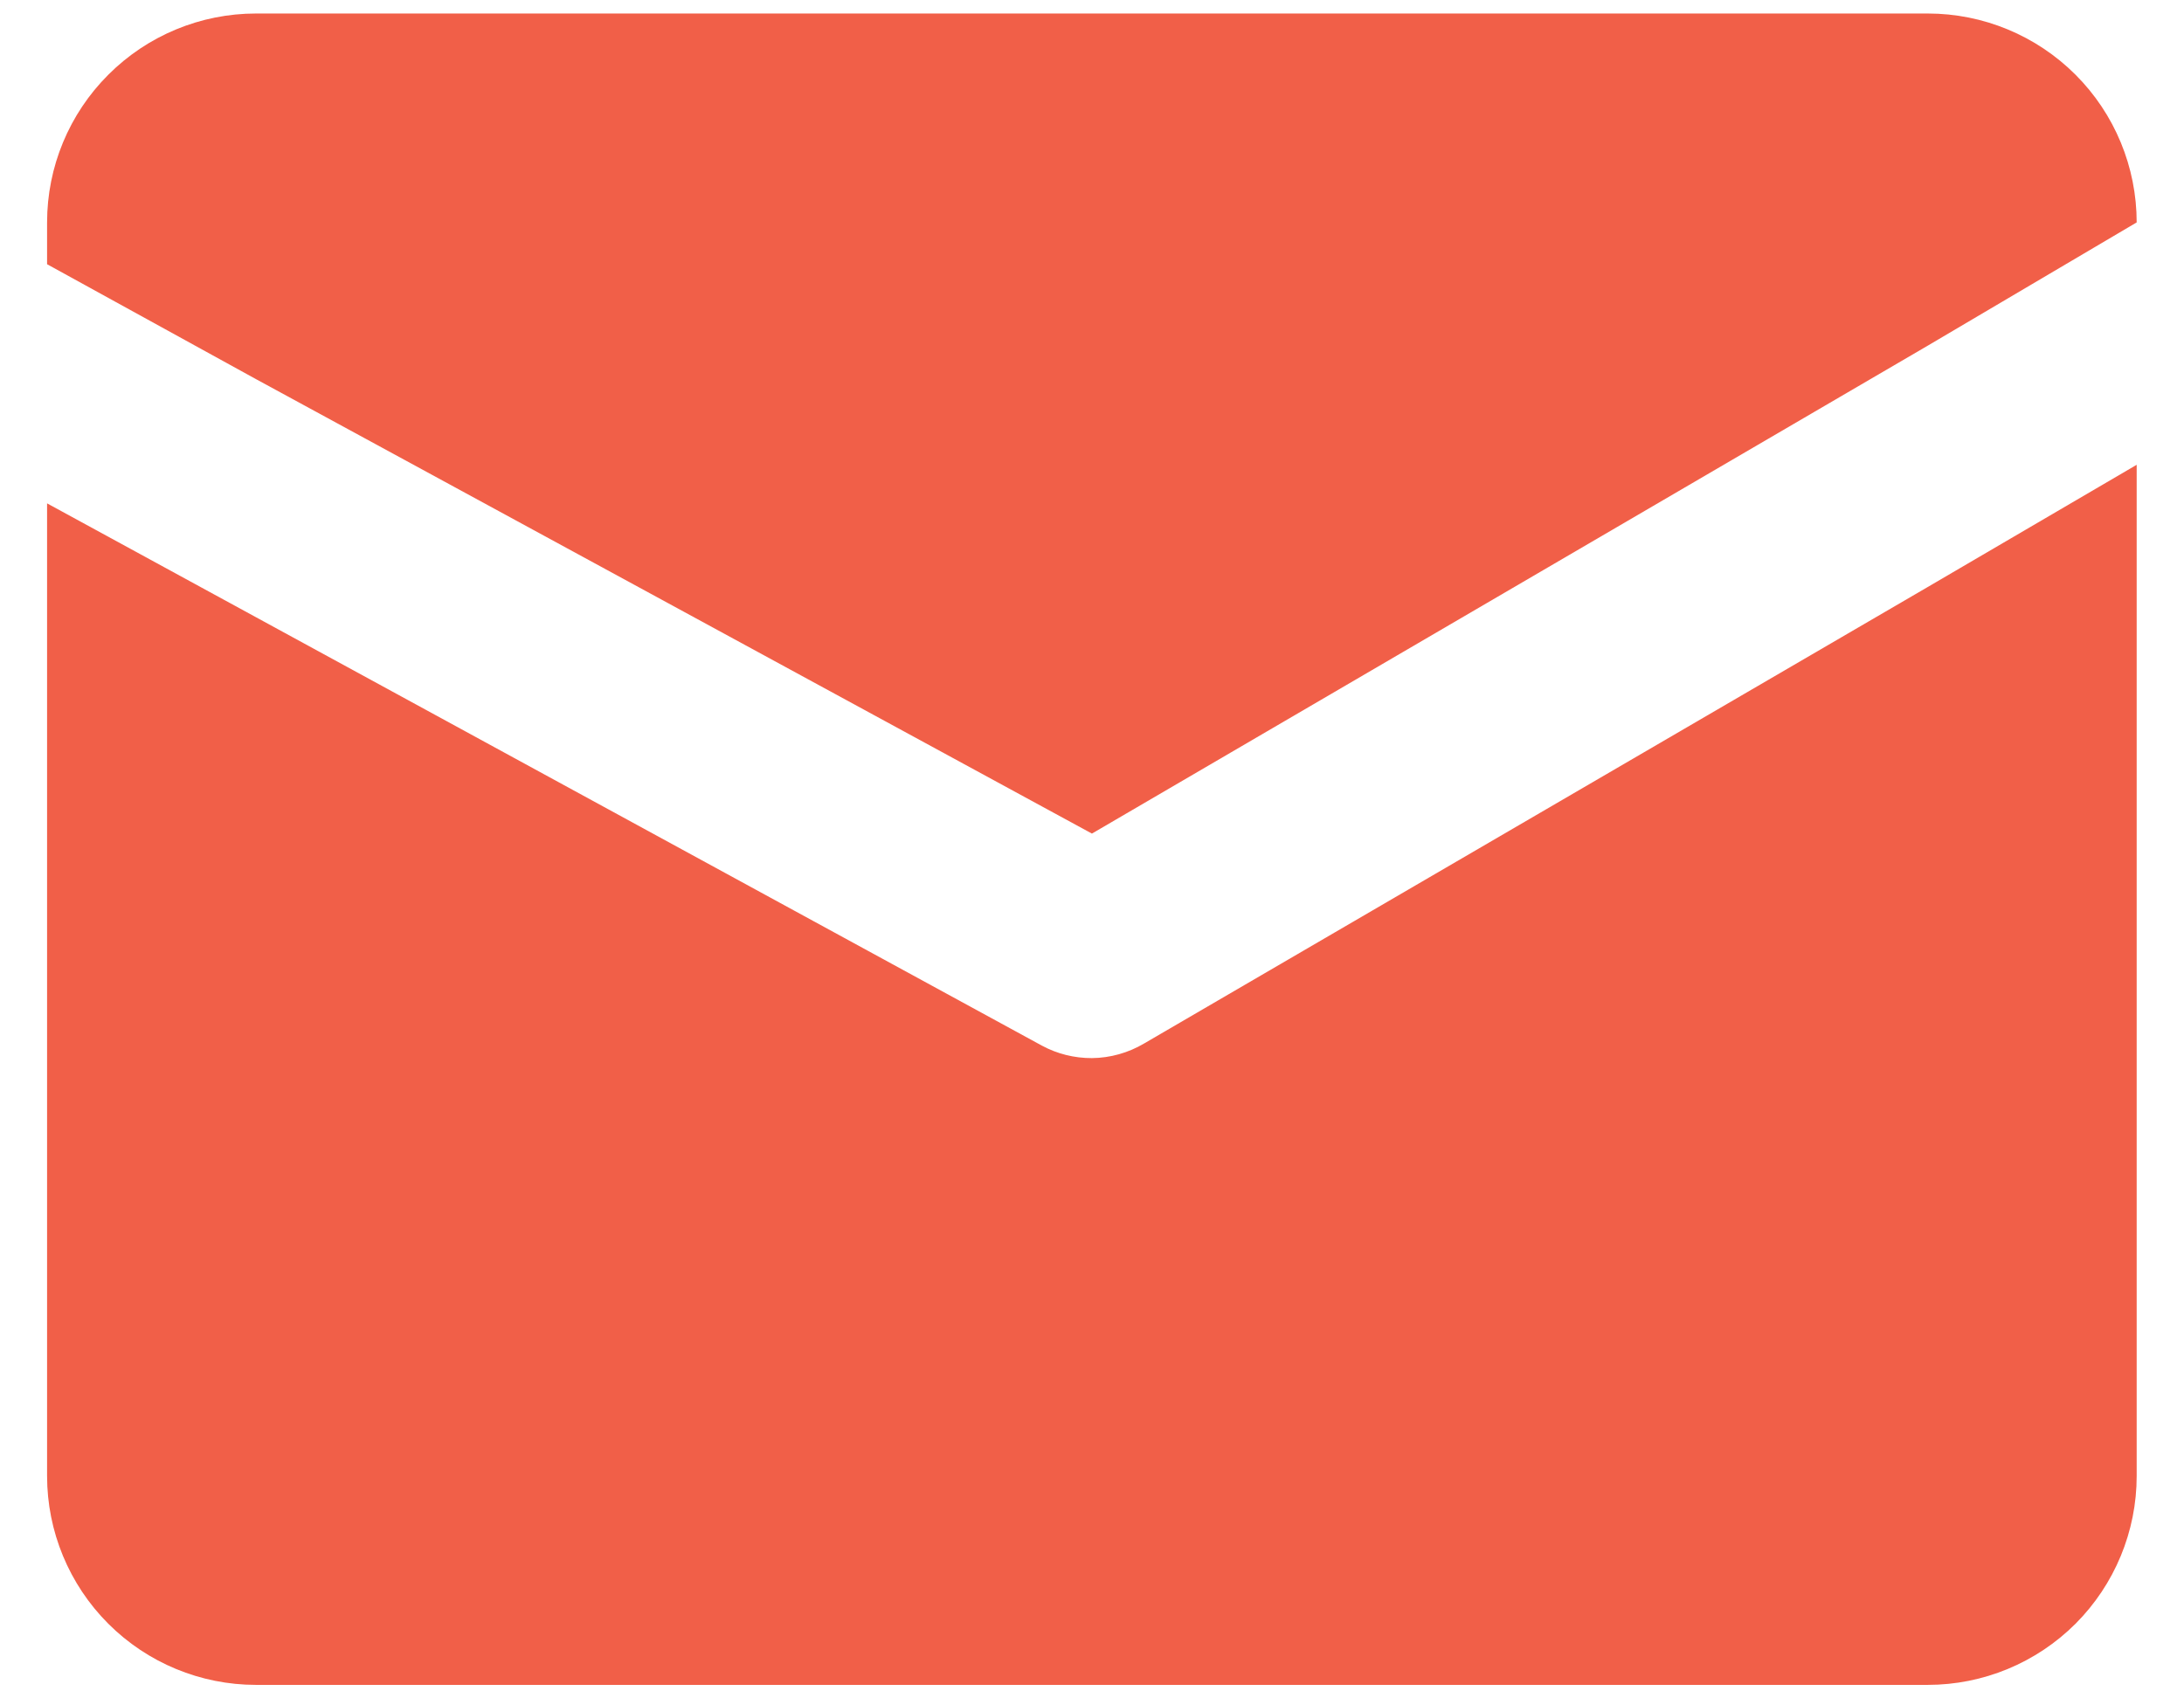
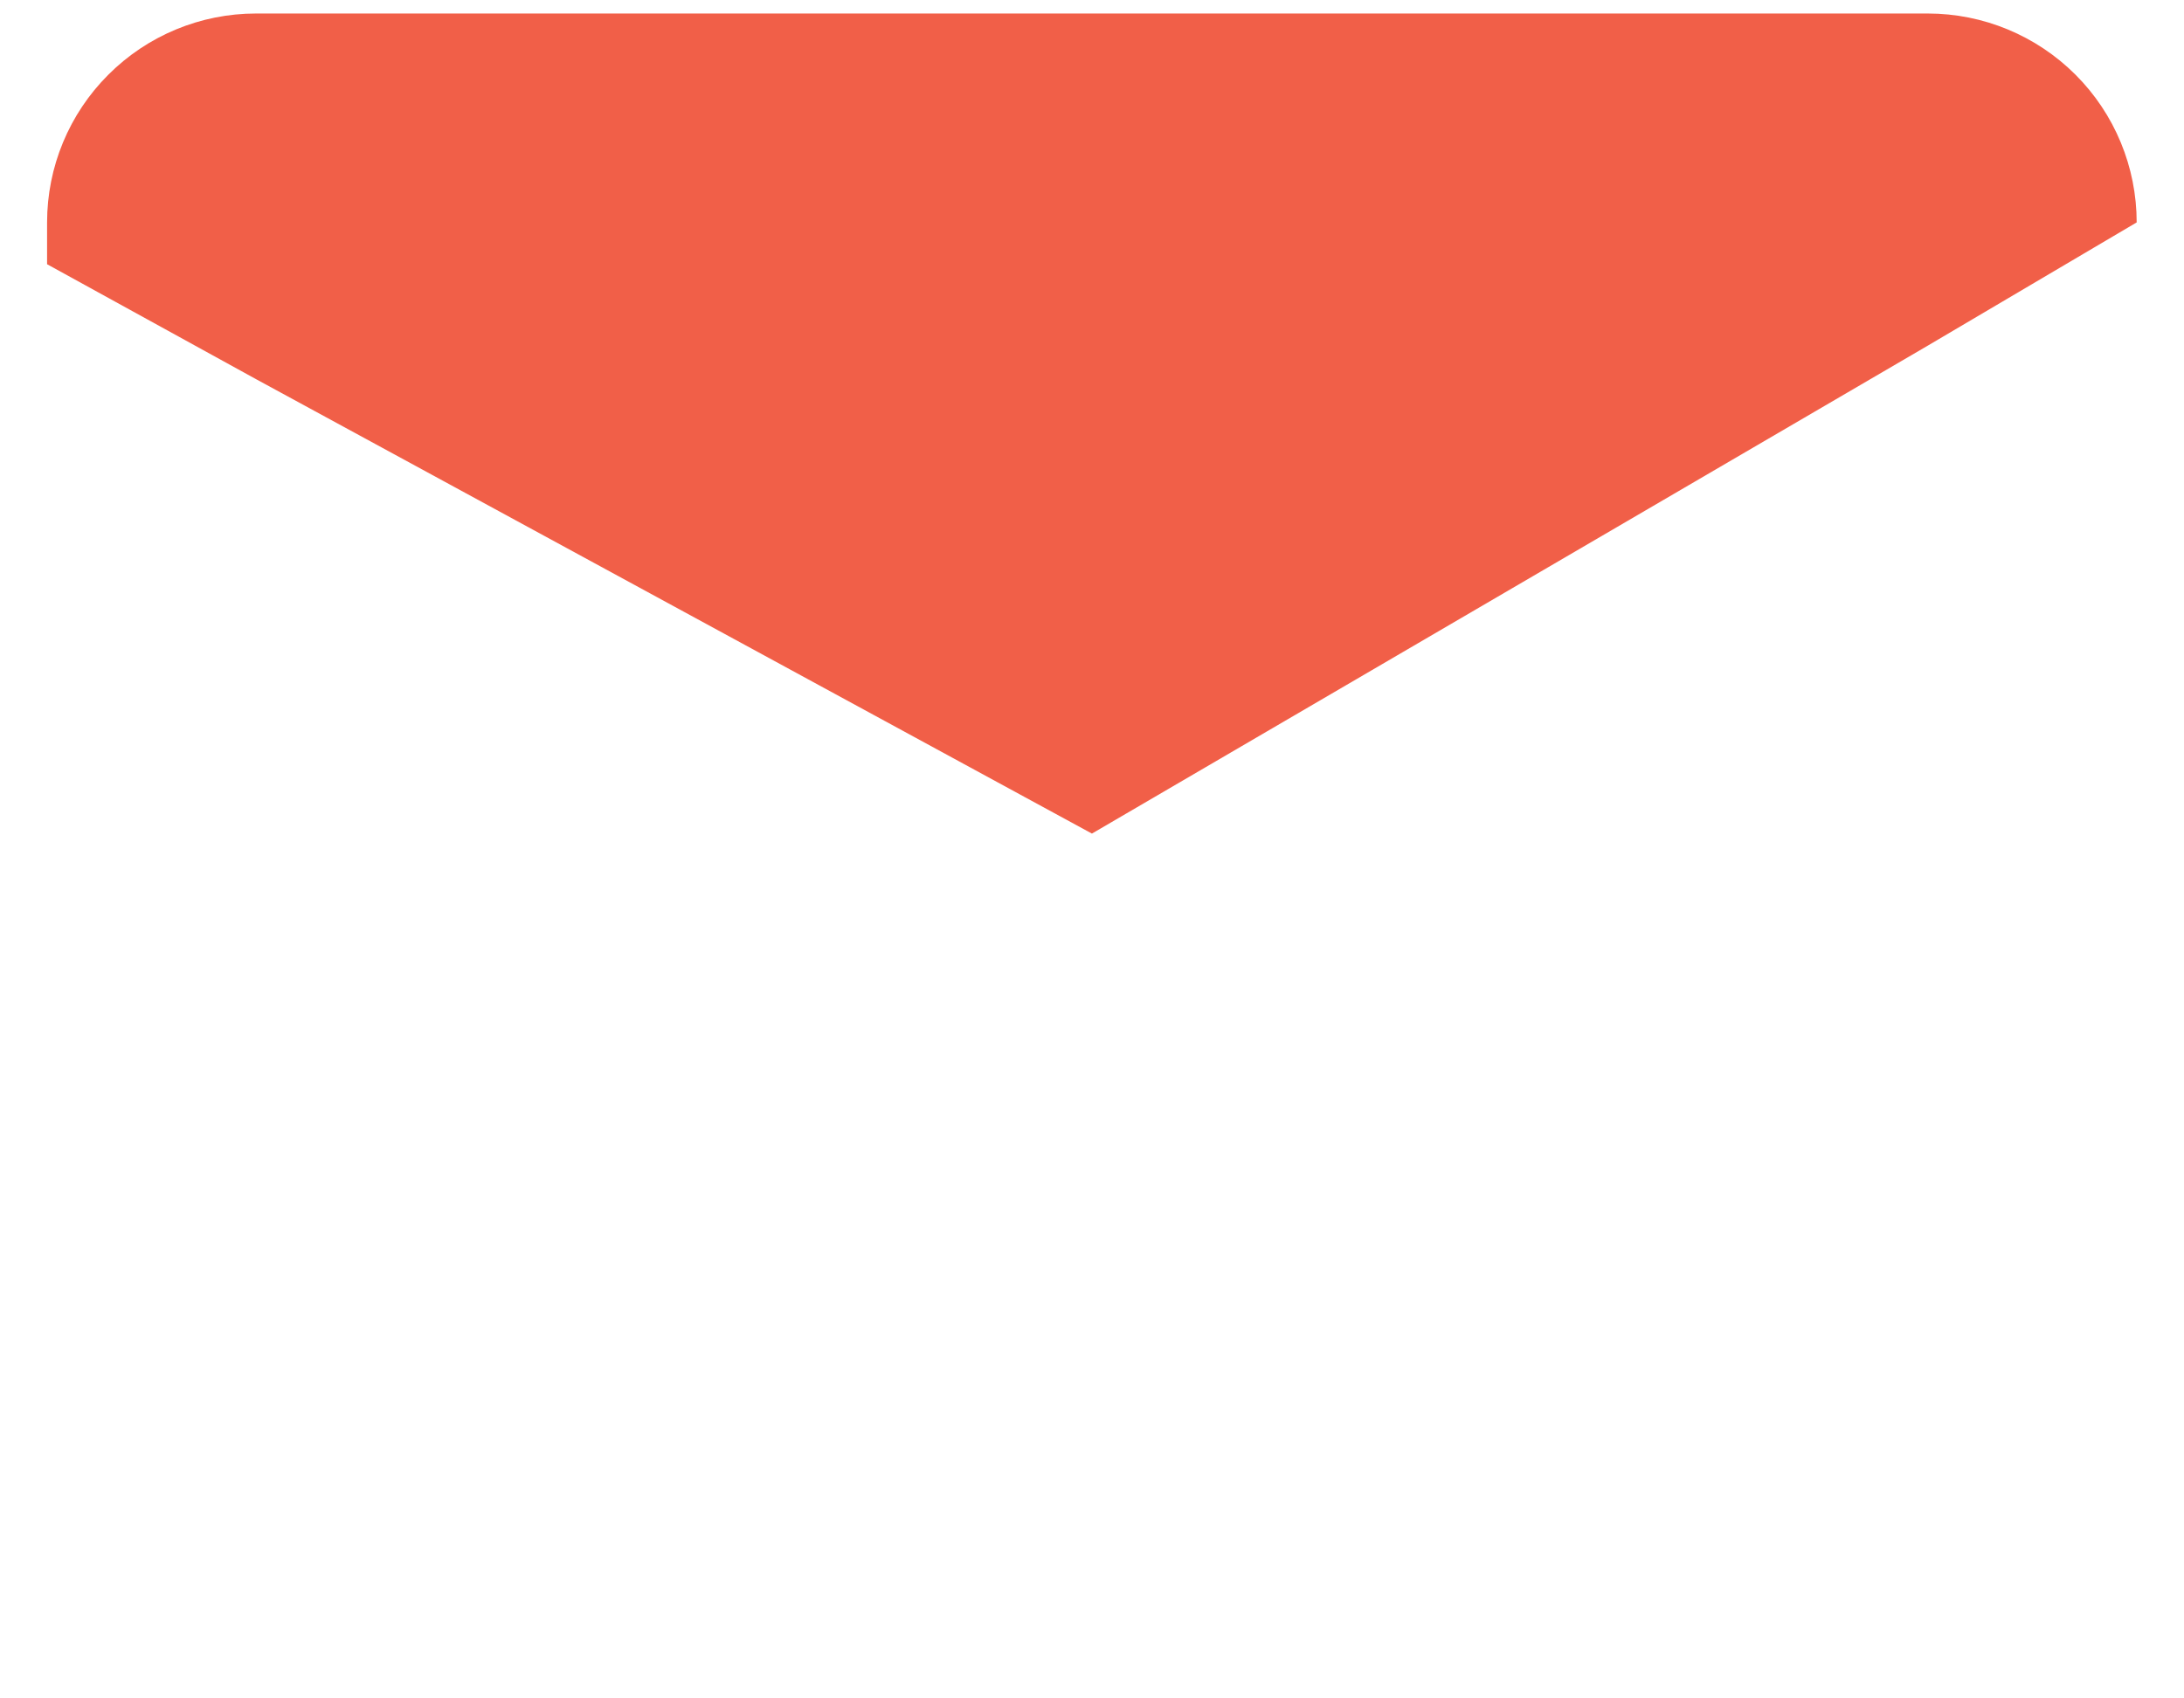
<svg xmlns="http://www.w3.org/2000/svg" width="27" height="21" viewBox="0 0 27 21" fill="none">
-   <path d="M26.415 5.747V18.25C26.415 18.935 26.143 19.592 25.659 20.077C25.174 20.561 24.517 20.833 23.832 20.833H3.165C2.48 20.833 1.823 20.561 1.339 20.077C0.854 19.592 0.582 18.935 0.582 18.25V6.224L3.165 7.632L12.879 12.928C13.069 13.031 13.282 13.084 13.499 13.083C13.726 13.081 13.949 13.018 14.145 12.902L23.832 7.258L26.415 5.747Z" fill="#F15F48" />
  <path d="M26.415 2.75L23.832 4.274L13.499 10.307L3.165 4.688L0.582 3.267V2.75C0.582 2.065 0.854 1.408 1.339 0.924C1.823 0.439 2.48 0.167 3.165 0.167H23.832C24.517 0.167 25.174 0.439 25.659 0.924C26.143 1.408 26.415 2.065 26.415 2.75Z" fill="#F15F48" />
</svg>